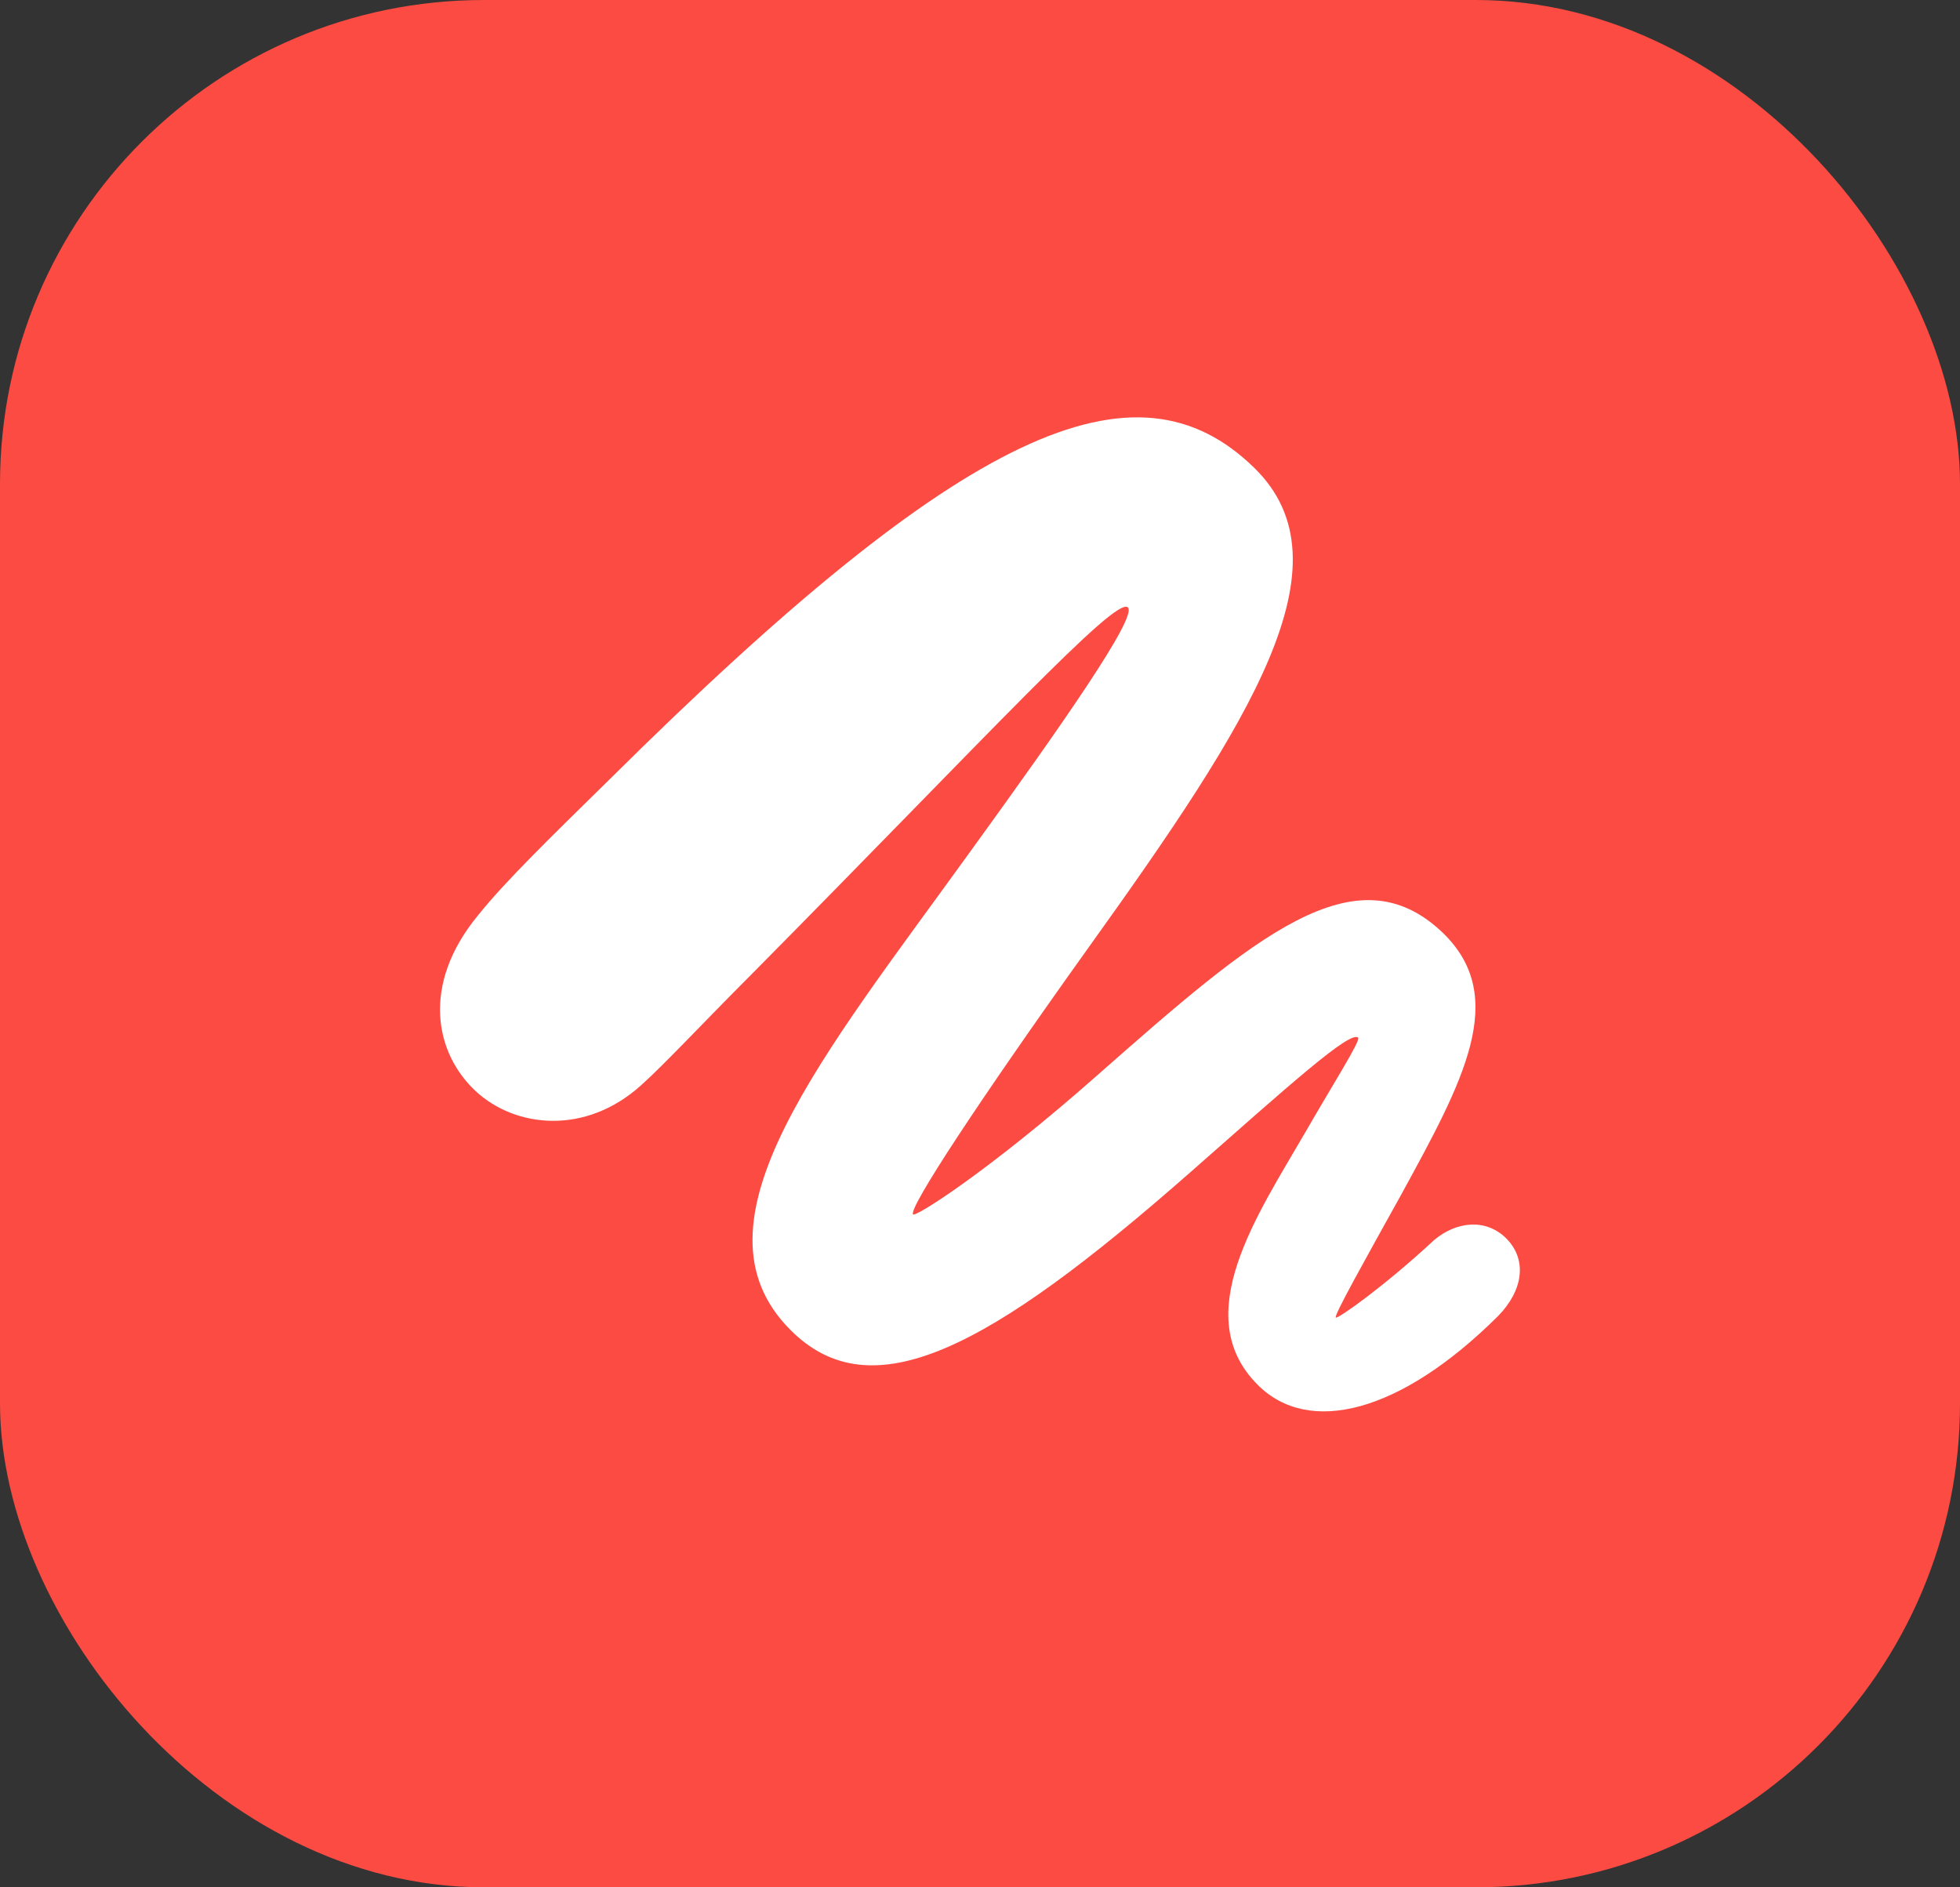
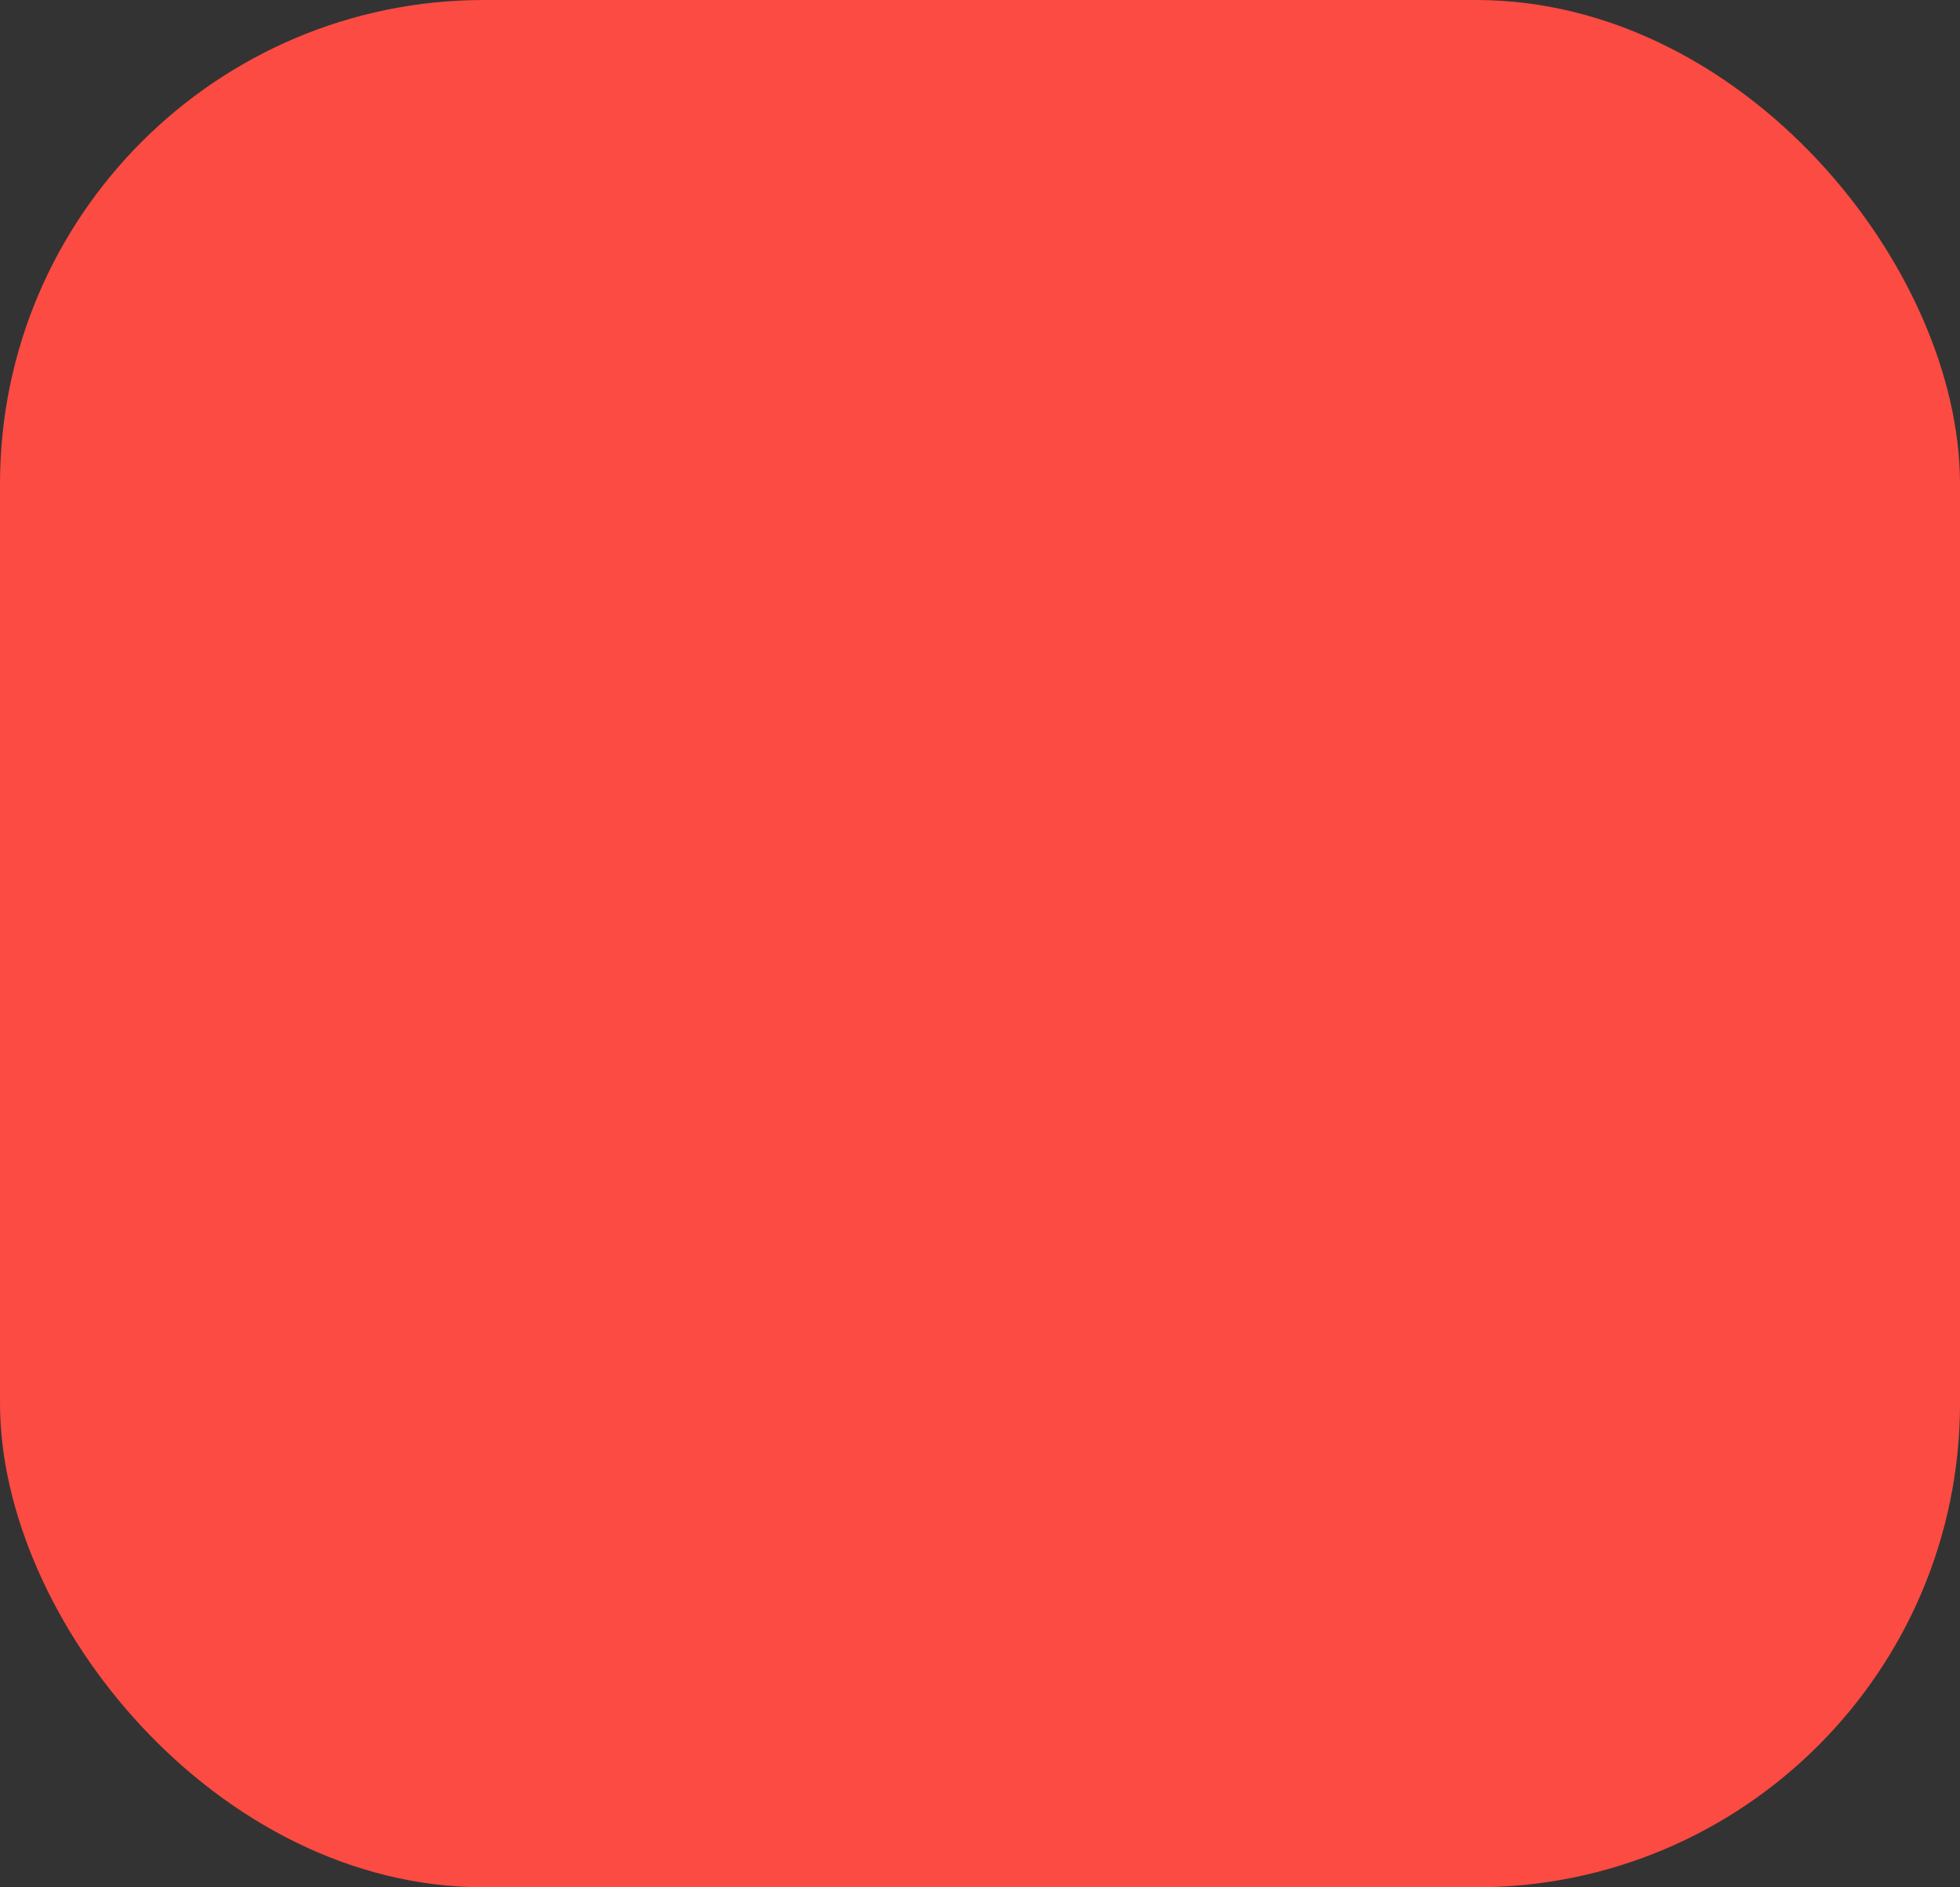
<svg xmlns="http://www.w3.org/2000/svg" width="81" height="78" viewBox="0 0 81 78" fill="none">
  <rect x="0" y="0" width="81" height="78" fill="#333333" stroke="none" />
  <rect width="81" height="78" rx="20" fill="#FB4B42" />
-   <path d="M19.664 45.1C17.982 43.541 17.388 40.711 19.746 37.84C20.895 36.404 22.781 34.579 25.222 32.18C39.864 17.66 46.94 14.543 51.841 19.342C55.881 23.3 51.697 29.801 44.991 39.152C40.418 45.551 37.567 49.898 37.731 50.185C37.793 50.35 40.91 48.36 45.319 44.464C51.861 38.701 56.024 35.092 59.634 38.558C62.382 41.224 60.454 44.71 57.911 49.365C56.352 52.175 55.122 54.369 55.204 54.451C55.266 54.533 57.214 53.159 59.265 51.252C60.188 50.473 61.398 50.35 62.238 51.17C63.141 52.072 62.935 53.344 61.91 54.39C57.85 58.43 54.076 59.332 51.984 57.24C49.093 54.369 51.984 50.185 53.953 46.781C55.06 44.853 56.25 42.987 56.127 42.885C55.799 42.577 53.297 44.833 49.175 48.463C40.849 55.784 36.009 58.327 32.666 54.964C28.236 50.534 33.978 43.685 40.172 35.092C43.781 30.108 47.022 25.494 46.611 25.105C46.119 24.612 40.828 30.395 31.005 40.321C29.077 42.249 27.436 44.013 26.493 44.853C24.196 46.925 21.305 46.617 19.664 45.1Z" fill="white" />
</svg>